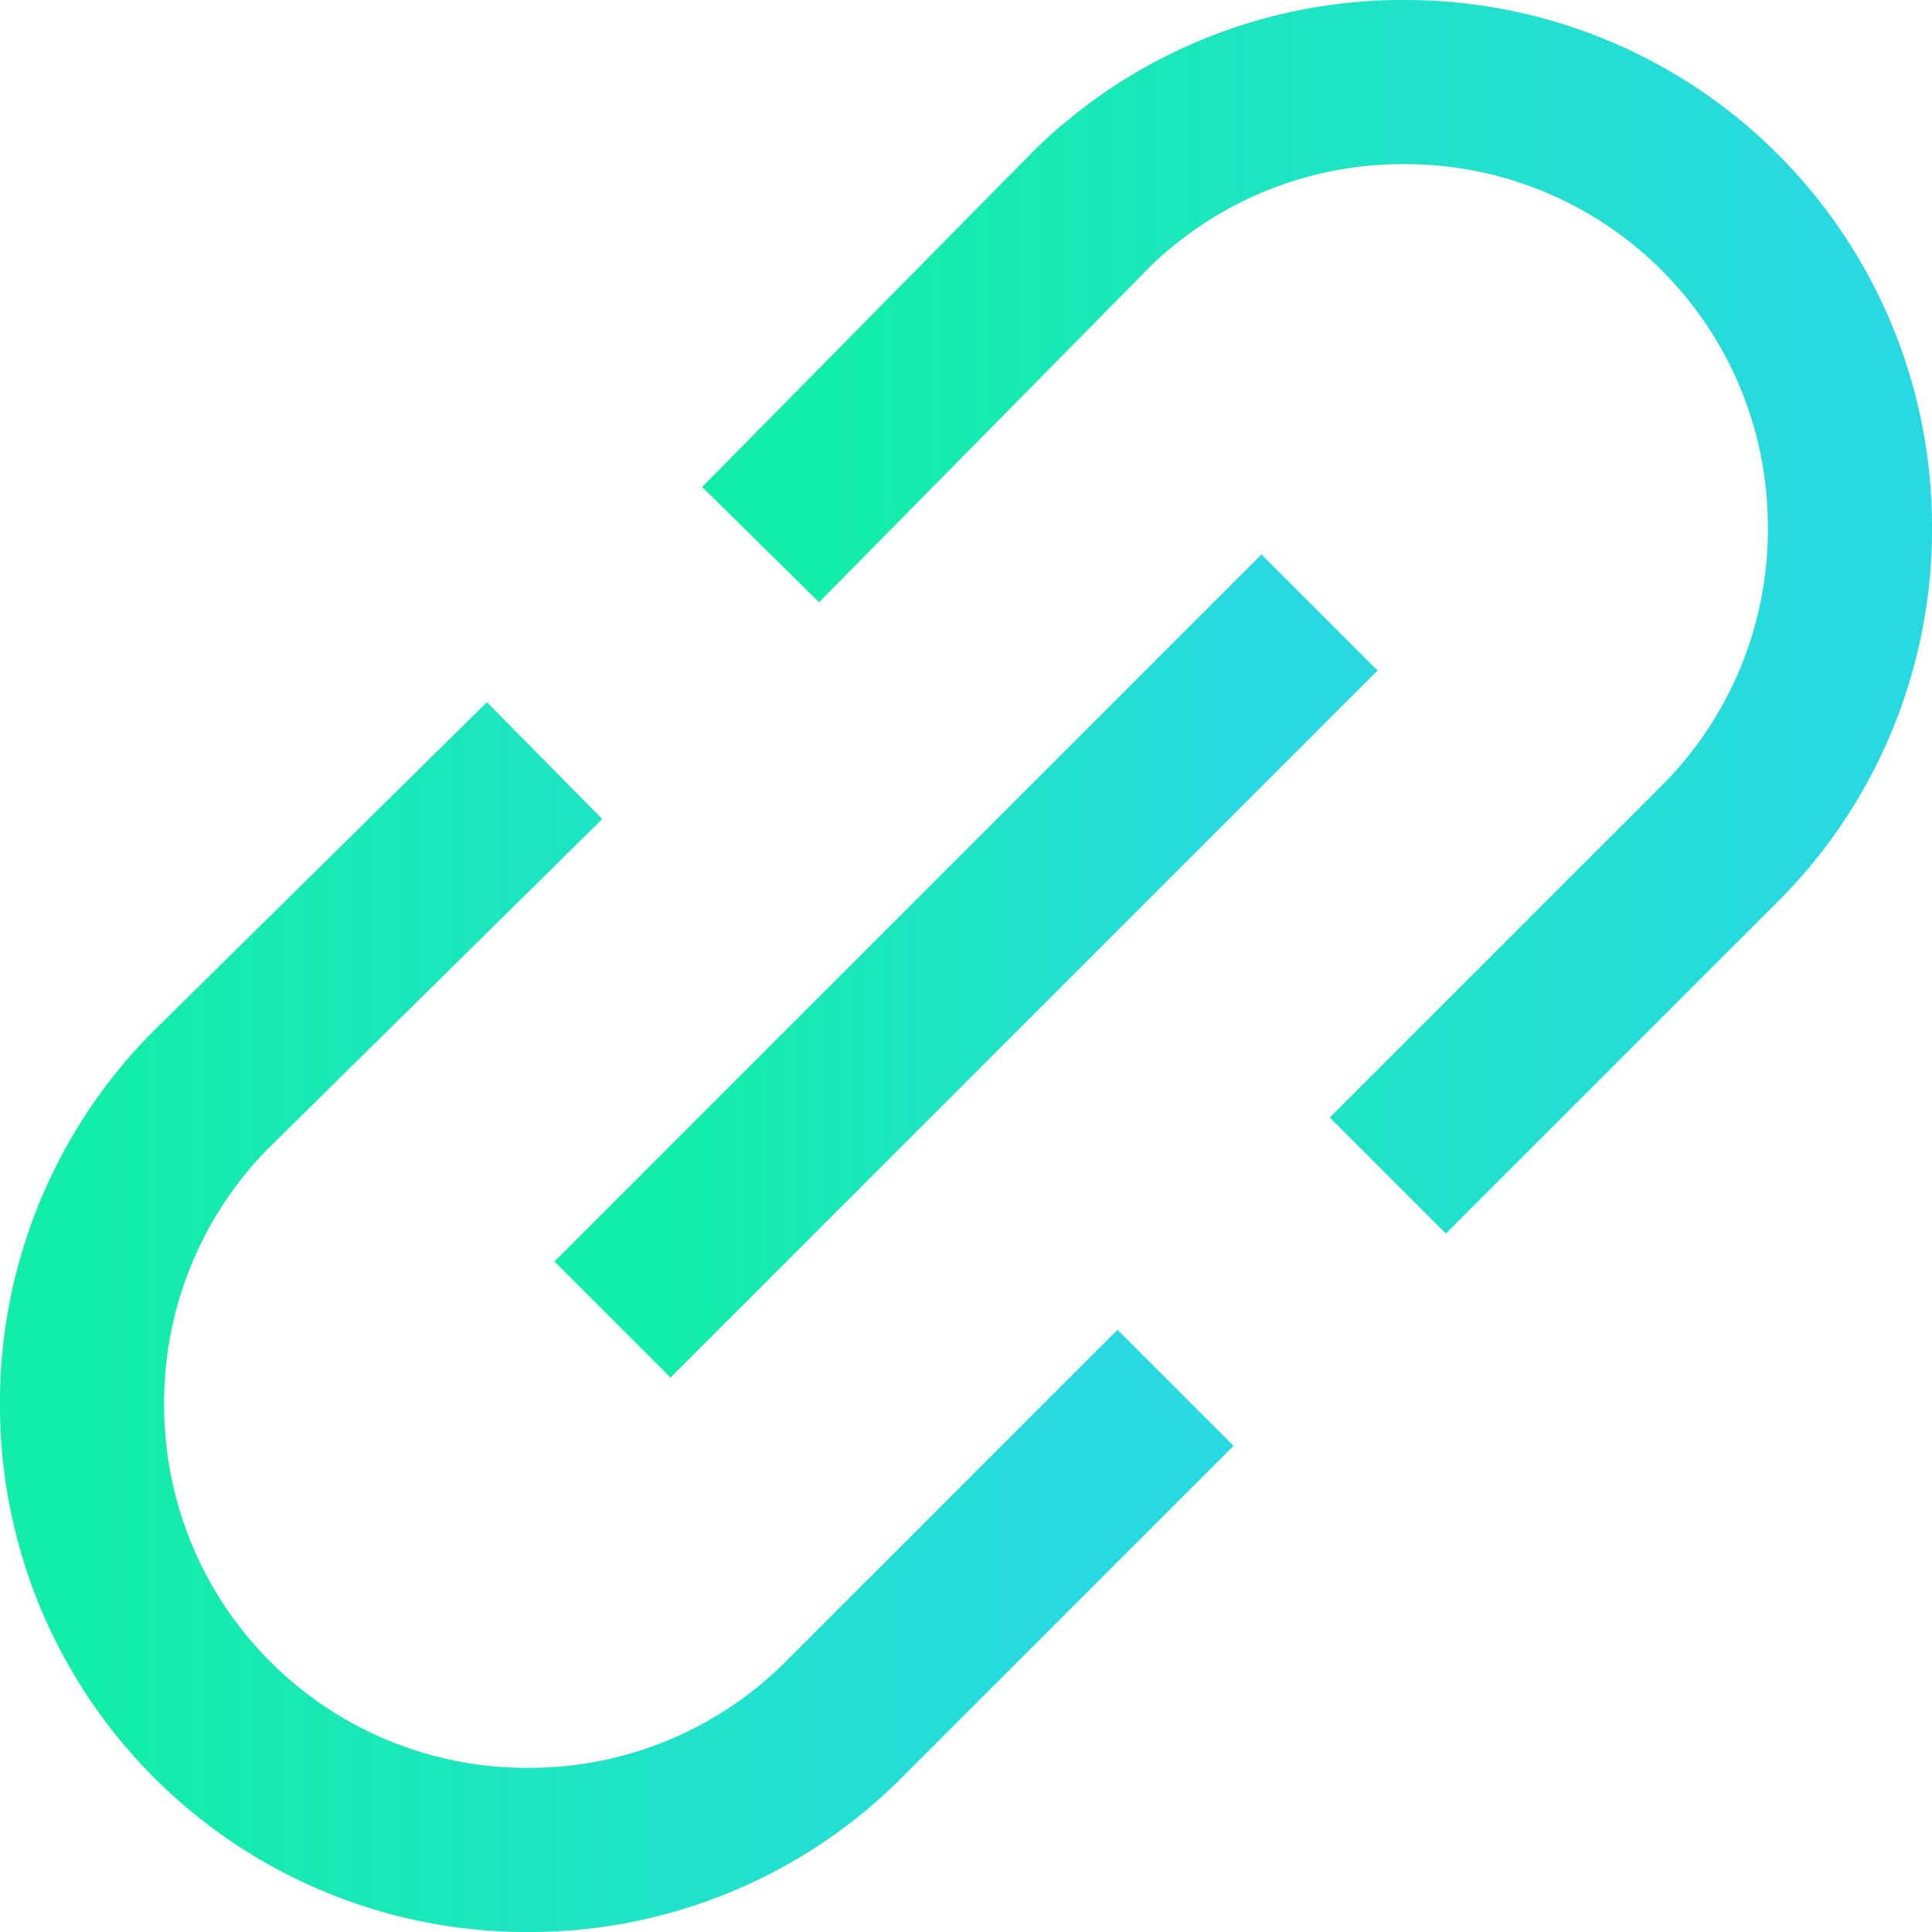
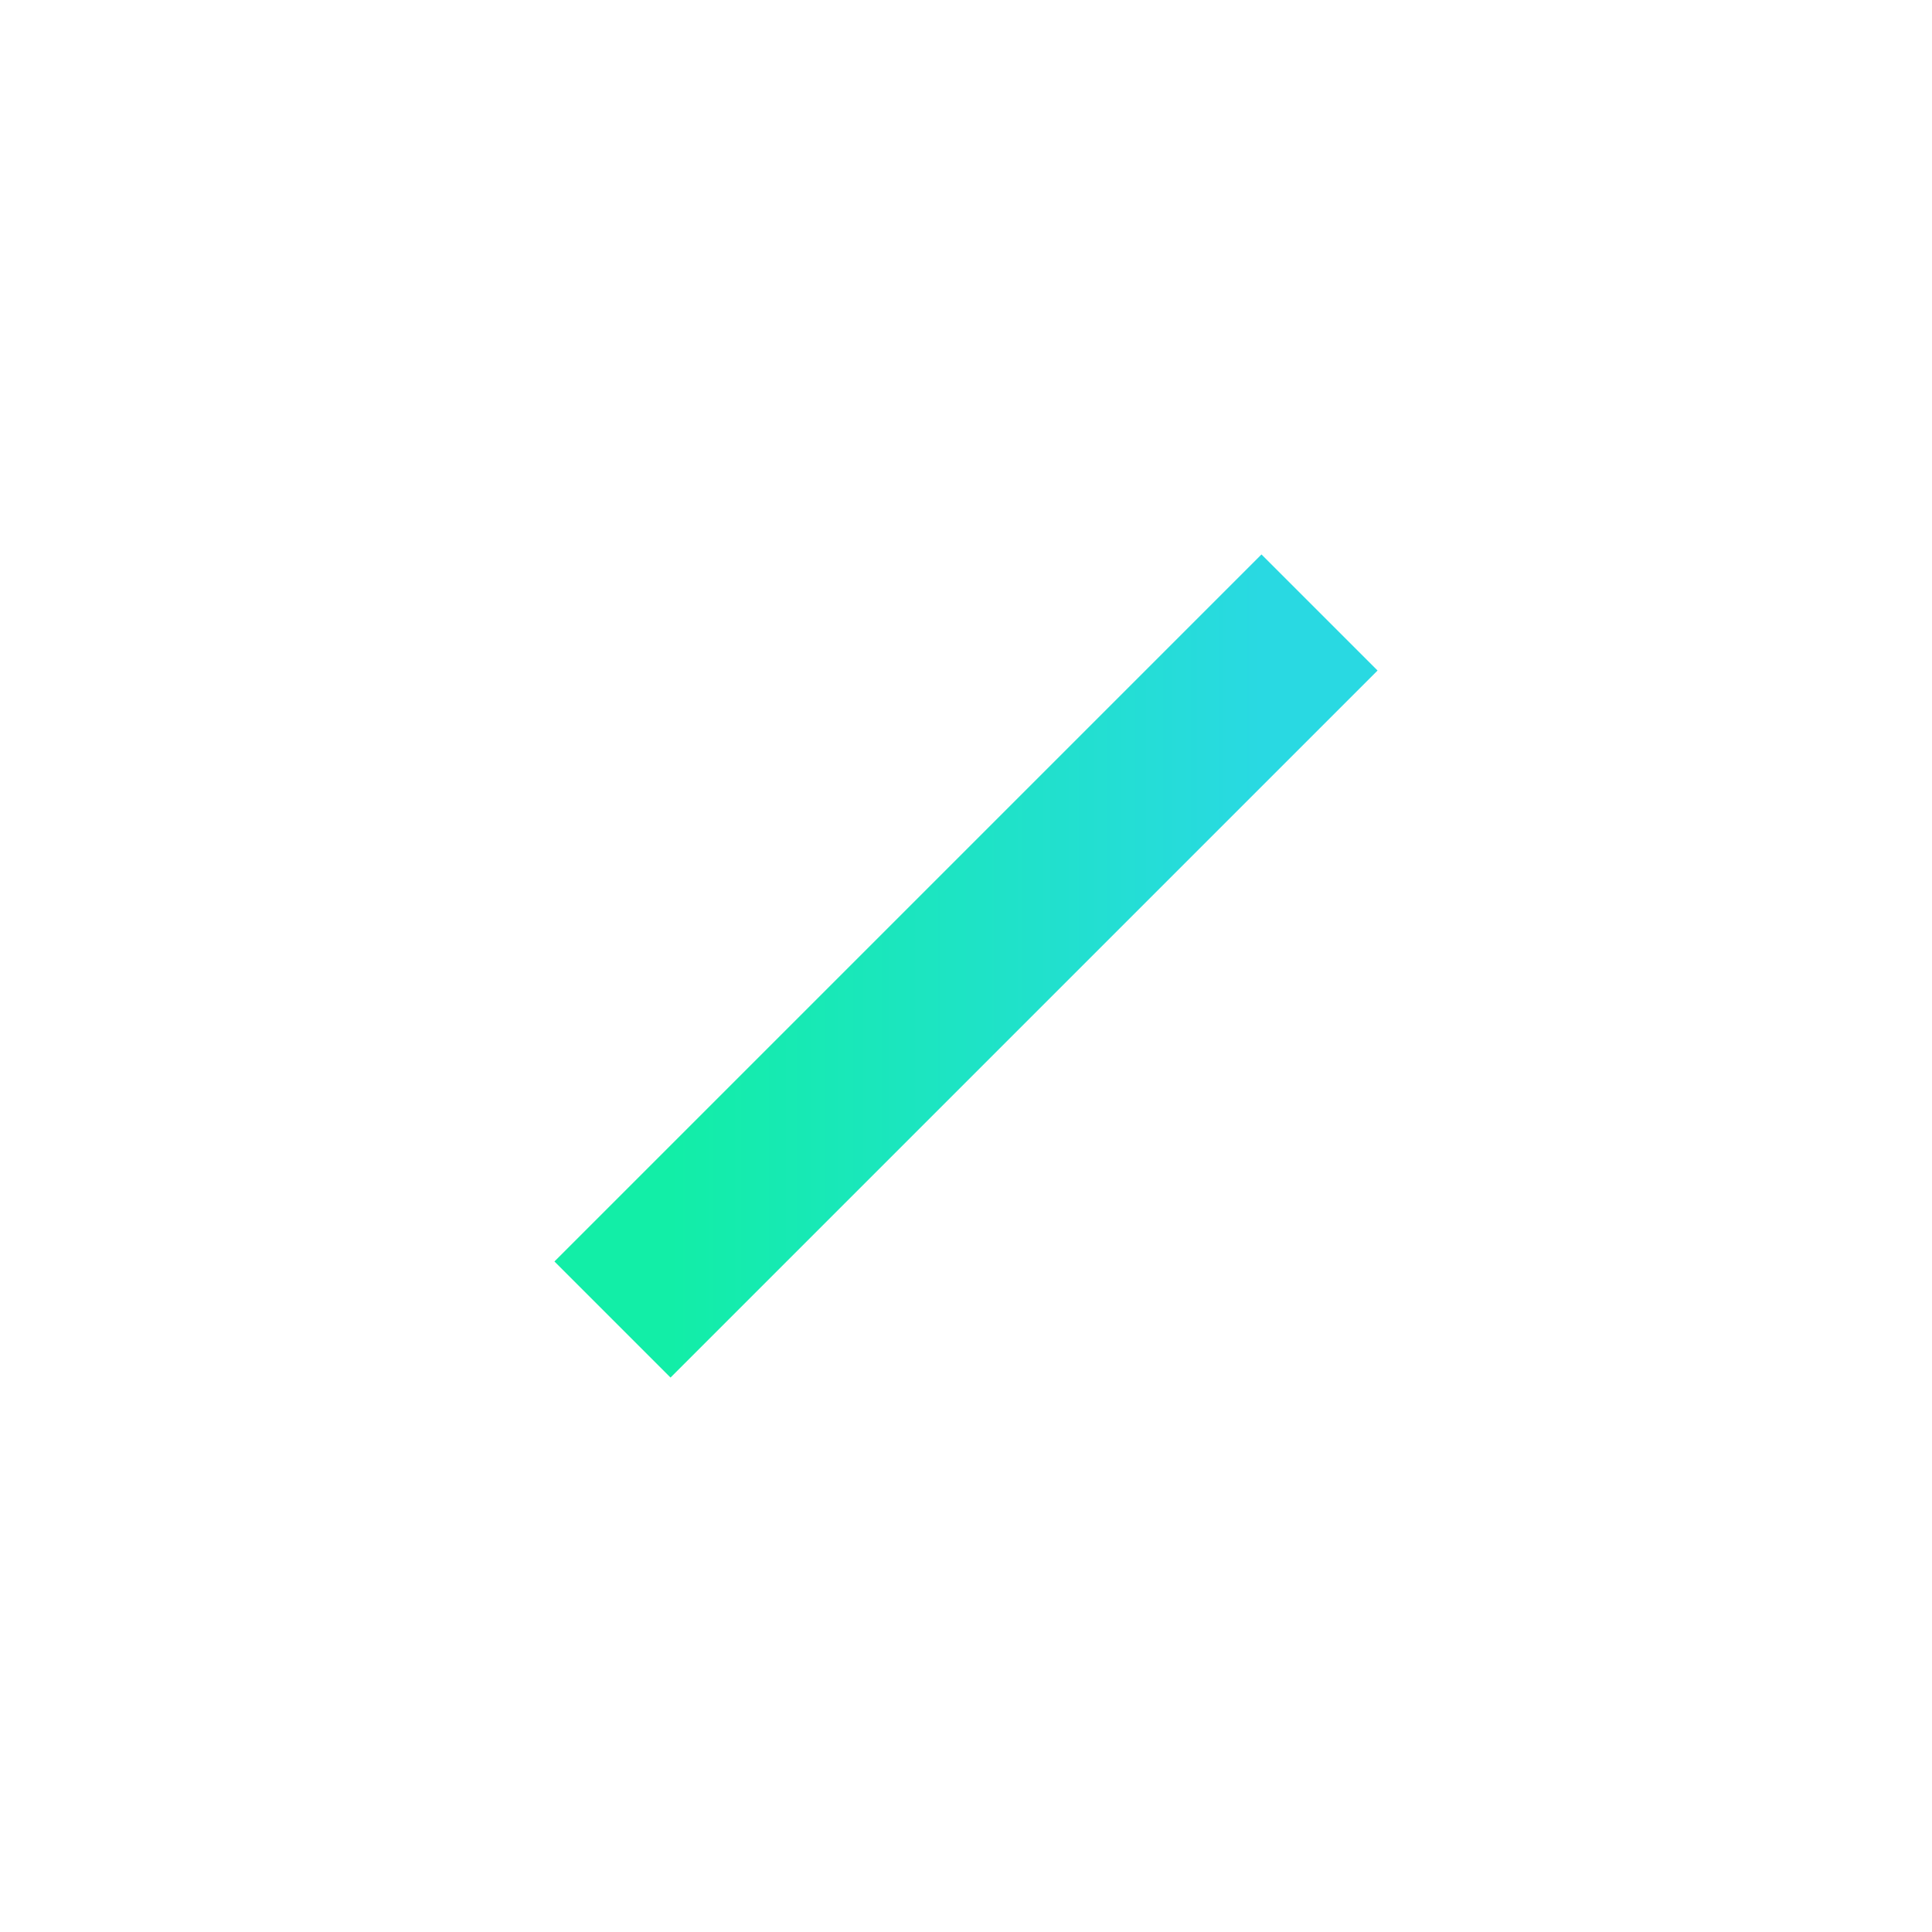
<svg xmlns="http://www.w3.org/2000/svg" xmlns:xlink="http://www.w3.org/1999/xlink" width="15.3" height="15.3" viewBox="0 0 15.3 15.3">
  <defs>
    <linearGradient id="a" x1="7.66" y1="9.64" x2="12.34" y2="9.64" gradientTransform="matrix(1, 0, 0, -1, 0, 19.64)" gradientUnits="userSpaceOnUse">
      <stop offset="0" stop-color="#12eea7" />
      <stop offset="1" stop-color="#29d9e2" />
    </linearGradient>
    <linearGradient id="b" x1="8.83" y1="12.42" x2="17" y2="12.42" xlink:href="#a" />
    <linearGradient id="c" x1="3" y1="6.86" x2="11.17" y2="6.86" xlink:href="#a" />
  </defs>
  <path d="M7.66,12.34l4.68-4.68" transform="translate(-2.35 -2.35)" fill="none" stroke-linecap="square" stroke-linejoin="round" stroke-width="1.3" stroke="url(#a)" />
-   <path d="M8.83,6.2,11,4A3.52,3.52,0,0,1,13.5,3,3.52,3.52,0,0,1,17,6.5,3.52,3.52,0,0,1,16,9l-2.2,2.2" transform="translate(-2.35 -2.35)" fill="none" stroke-linecap="square" stroke-linejoin="round" stroke-width="1.3" stroke="url(#b)" />
-   <path d="M6.2,8.83,4,11A3.52,3.52,0,0,0,3,13.5,3.52,3.52,0,0,0,6.5,17,3.52,3.52,0,0,0,9,16l2.2-2.2" transform="translate(-2.35 -2.35)" fill="none" stroke-linecap="square" stroke-linejoin="round" stroke-width="1.3" stroke="url(#c)" />
</svg>